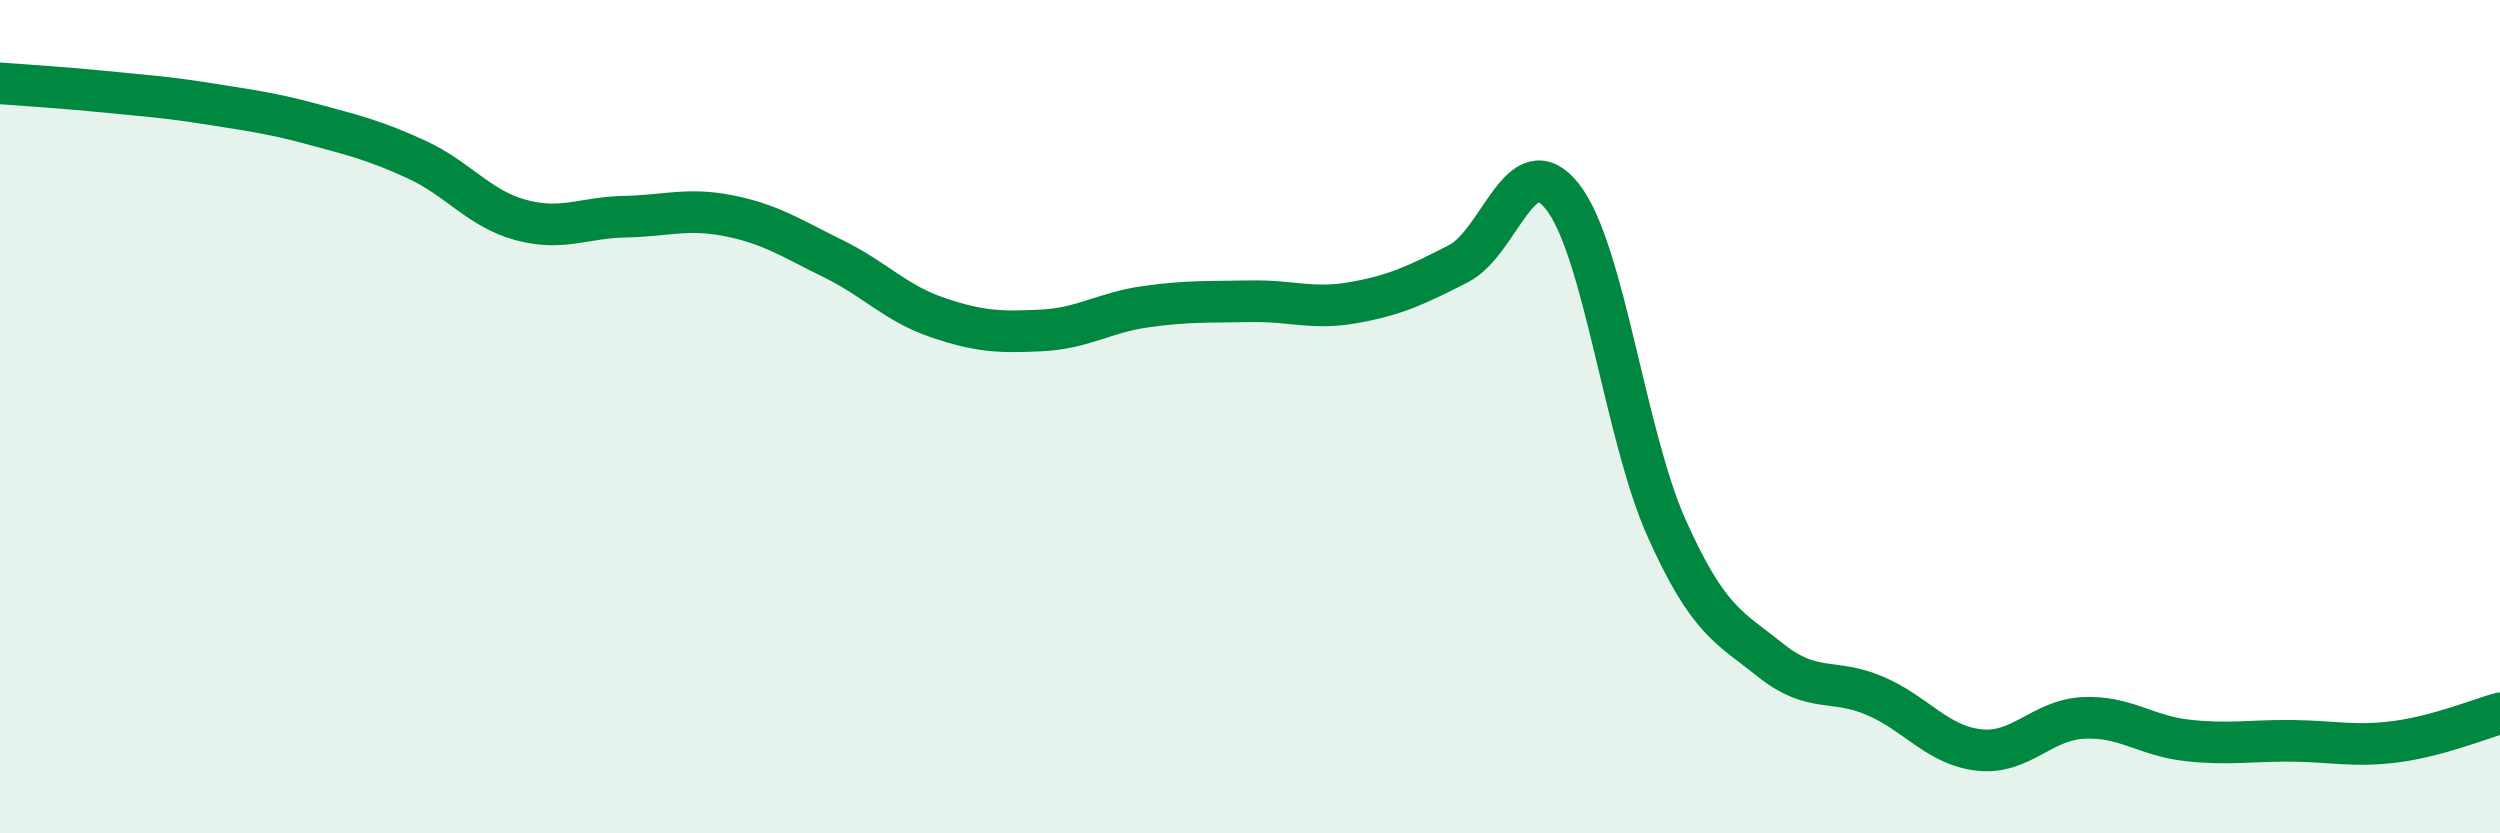
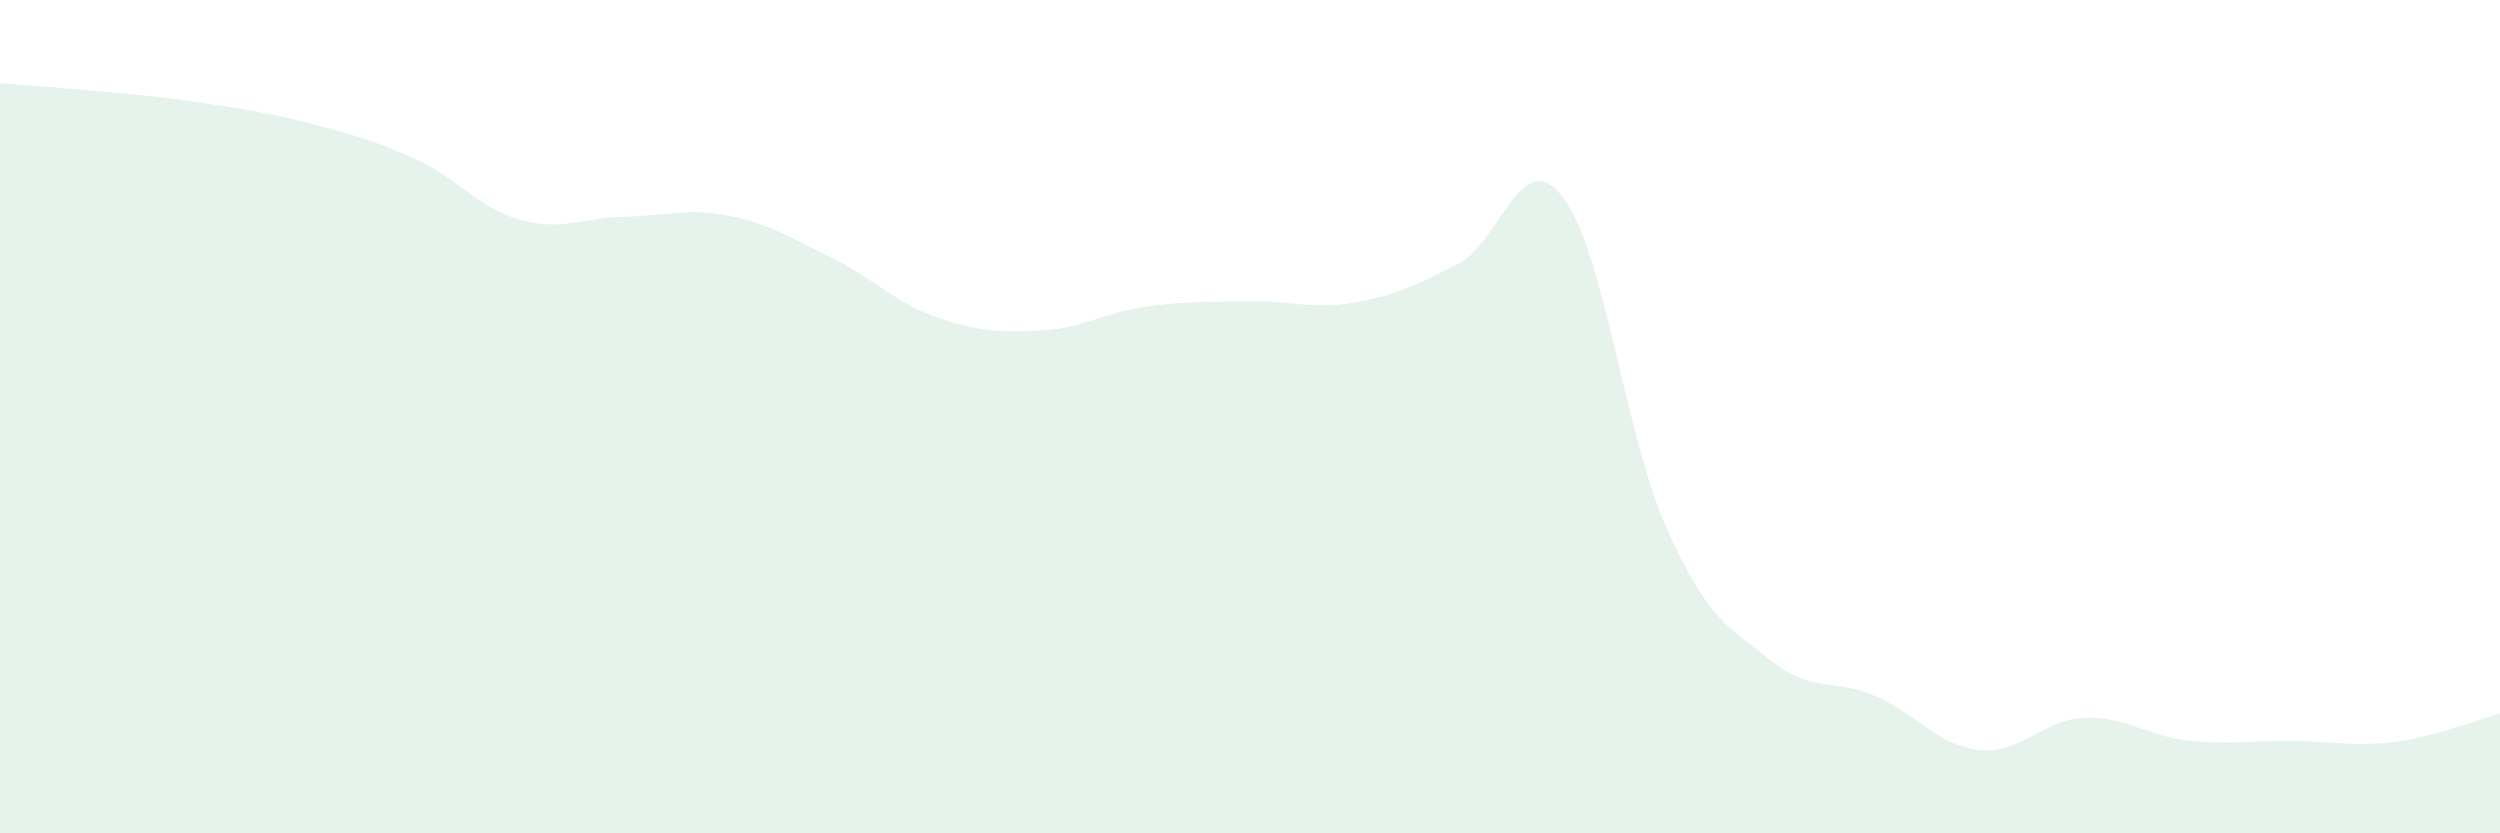
<svg xmlns="http://www.w3.org/2000/svg" width="60" height="20" viewBox="0 0 60 20">
  <path d="M 0,2 C 0.5,2.04 1.5,2.1 2.5,2.2 C 3.5,2.3 4,2.33 5,2.49 C 6,2.65 6.5,2.71 7.5,2.98 C 8.5,3.25 9,3.37 10,3.83 C 11,4.29 11.5,5.01 12.5,5.28 C 13.5,5.55 14,5.22 15,5.2 C 16,5.18 16.5,4.98 17.5,5.18 C 18.5,5.38 19,5.72 20,6.21 C 21,6.7 21.5,7.28 22.5,7.62 C 23.5,7.96 24,7.98 25,7.93 C 26,7.88 26.5,7.5 27.5,7.36 C 28.5,7.22 29,7.25 30,7.23 C 31,7.21 31.5,7.44 32.5,7.26 C 33.5,7.08 34,6.84 35,6.33 C 36,5.82 36.5,3.45 37.5,4.72 C 38.5,5.99 39,10.45 40,12.68 C 41,14.91 41.5,15.05 42.5,15.85 C 43.5,16.65 44,16.27 45,16.7 C 46,17.13 46.5,17.89 47.5,18 C 48.5,18.11 49,17.28 50,17.23 C 51,17.18 51.5,17.66 52.5,17.77 C 53.5,17.88 54,17.77 55,17.78 C 56,17.79 56.5,17.93 57.5,17.8 C 58.5,17.67 59.5,17.26 60,17.12L60 20L0 20Z" fill="#008740" opacity="0.1" stroke-linecap="round" stroke-linejoin="round" />
-   <path d="M 0,2 C 0.5,2.04 1.5,2.1 2.5,2.2 C 3.5,2.3 4,2.33 5,2.49 C 6,2.65 6.5,2.71 7.5,2.98 C 8.5,3.25 9,3.37 10,3.83 C 11,4.29 11.5,5.01 12.5,5.28 C 13.5,5.55 14,5.22 15,5.2 C 16,5.18 16.5,4.98 17.5,5.18 C 18.5,5.38 19,5.72 20,6.21 C 21,6.7 21.5,7.28 22.5,7.62 C 23.5,7.96 24,7.98 25,7.93 C 26,7.88 26.5,7.5 27.5,7.36 C 28.5,7.22 29,7.25 30,7.23 C 31,7.21 31.5,7.44 32.5,7.26 C 33.5,7.08 34,6.84 35,6.33 C 36,5.82 36.5,3.45 37.5,4.72 C 38.5,5.99 39,10.45 40,12.68 C 41,14.91 41.5,15.05 42.5,15.85 C 43.5,16.65 44,16.27 45,16.7 C 46,17.13 46.5,17.89 47.5,18 C 48.5,18.11 49,17.28 50,17.23 C 51,17.18 51.5,17.66 52.5,17.77 C 53.5,17.88 54,17.77 55,17.78 C 56,17.79 56.5,17.93 57.5,17.8 C 58.5,17.67 59.5,17.26 60,17.12" stroke="#008740" stroke-width="1" fill="none" stroke-linecap="round" stroke-linejoin="round" />
</svg>